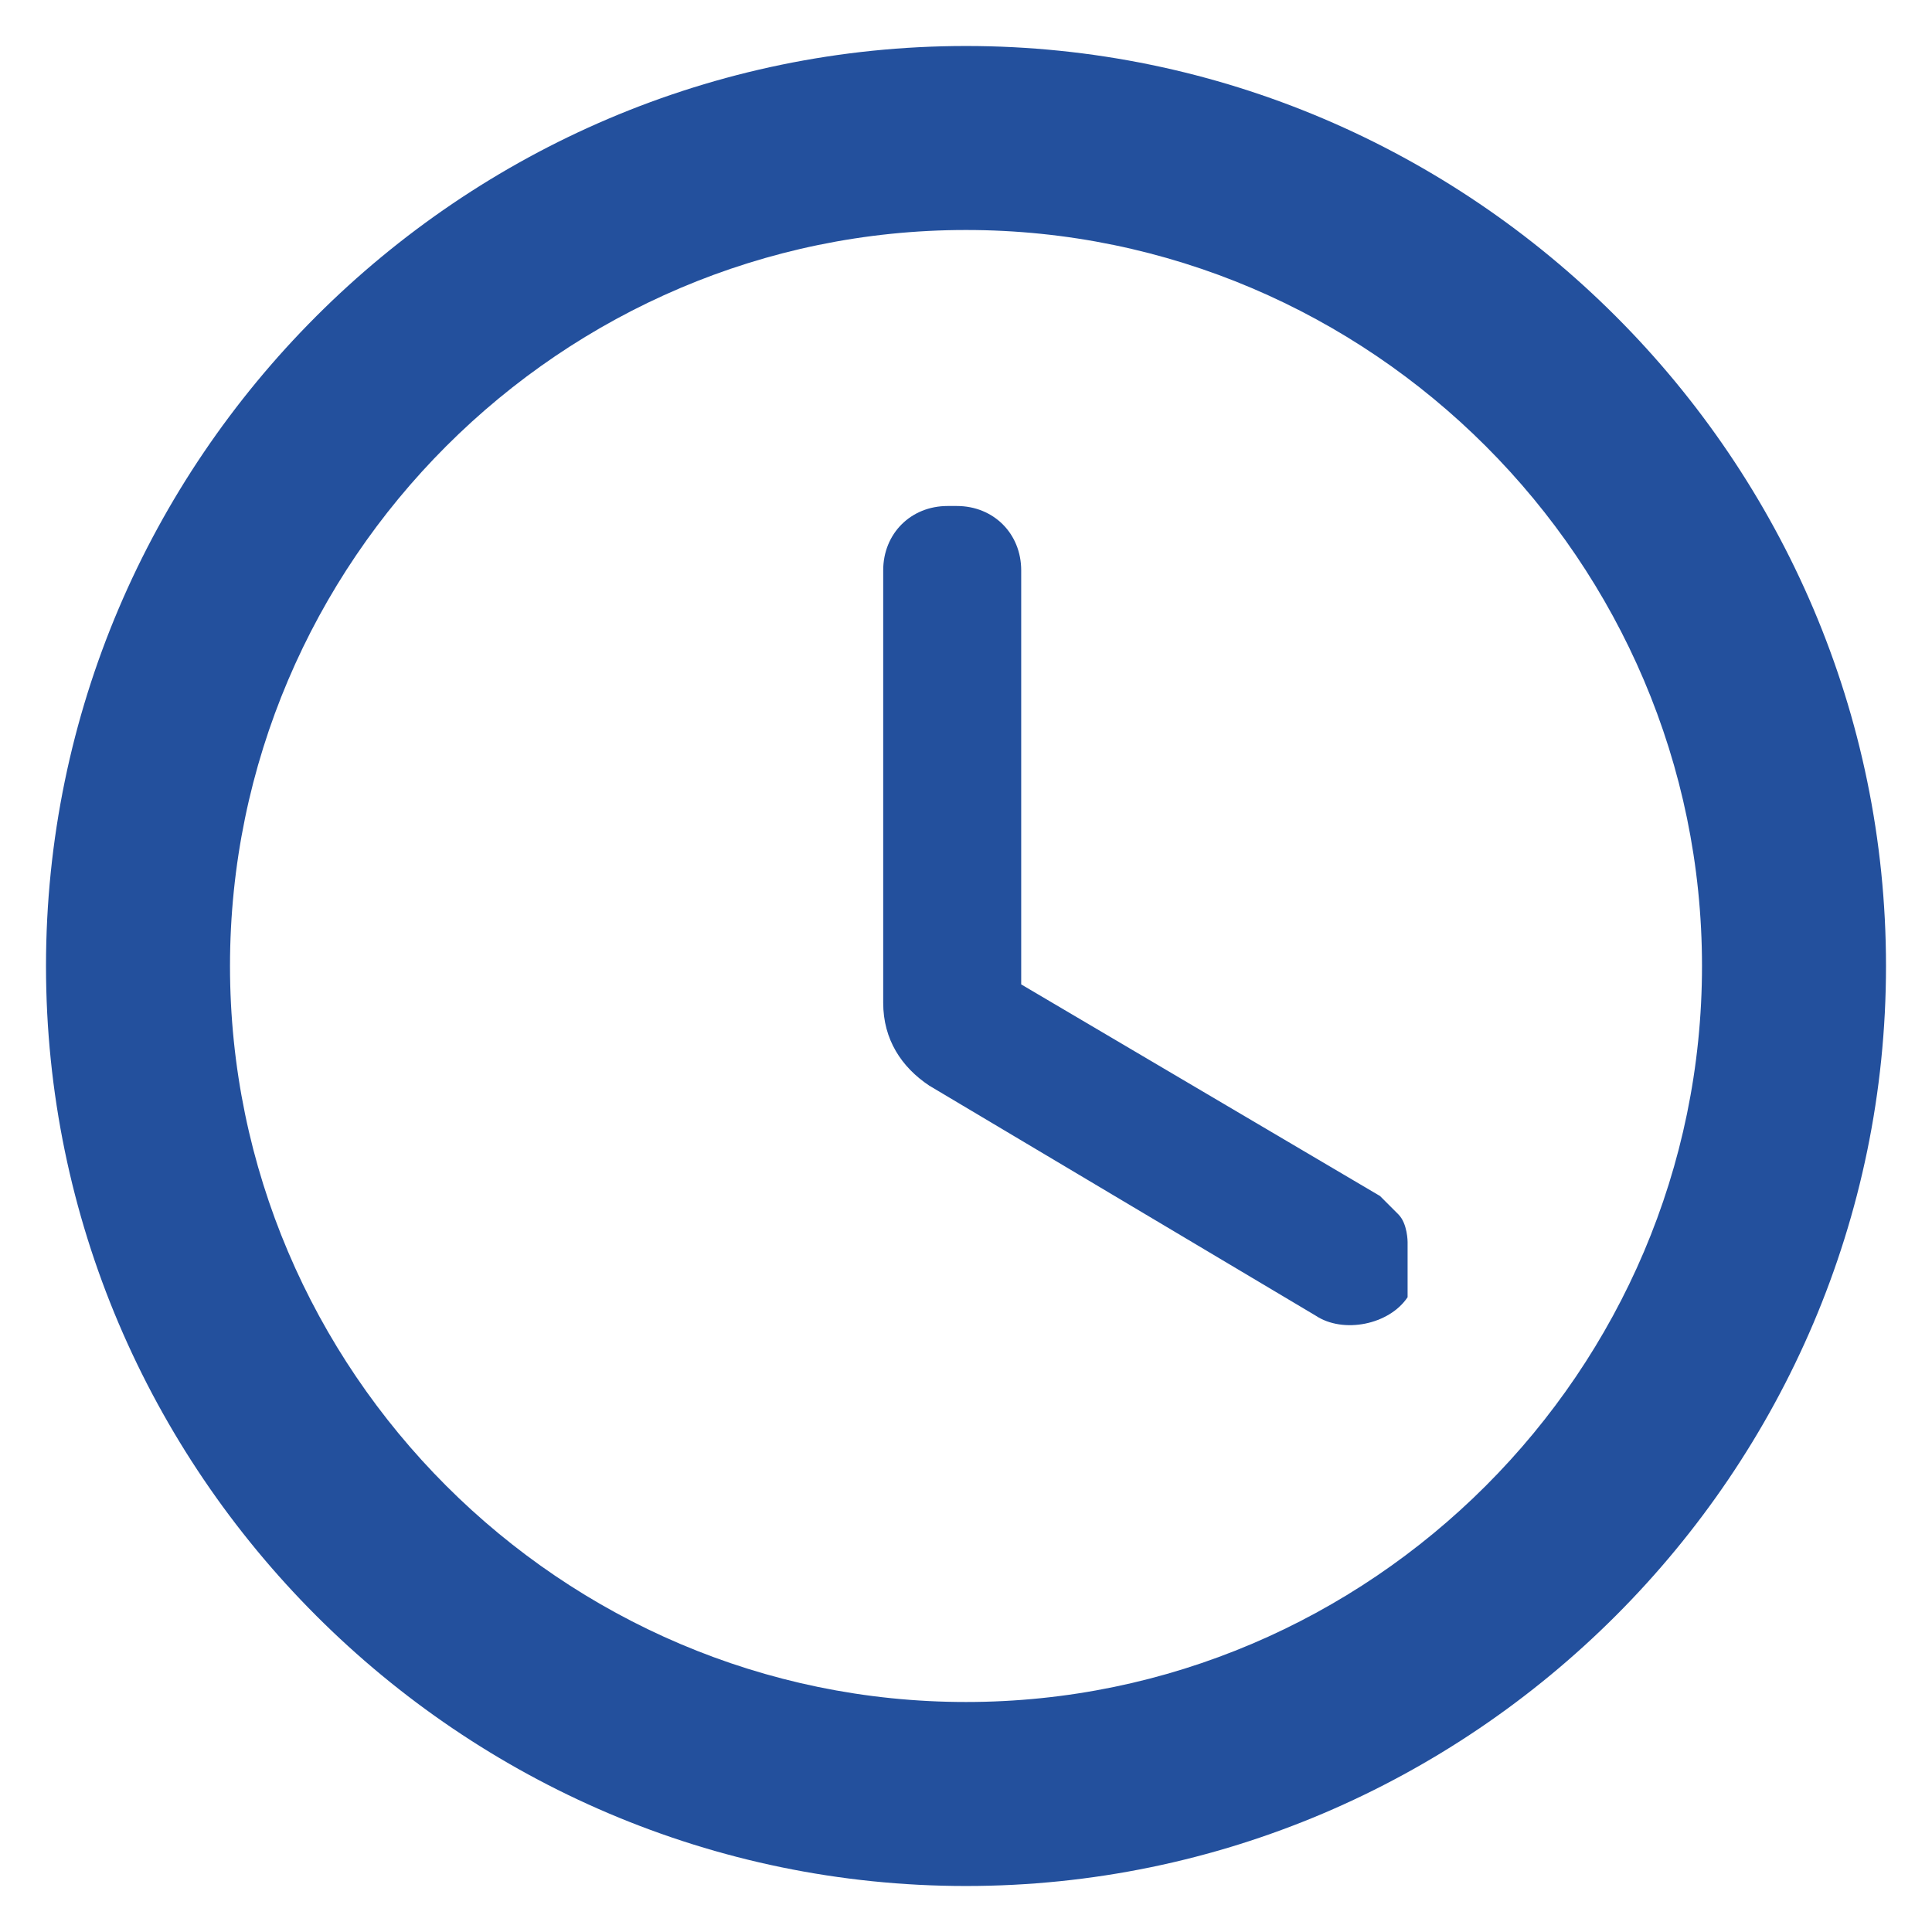
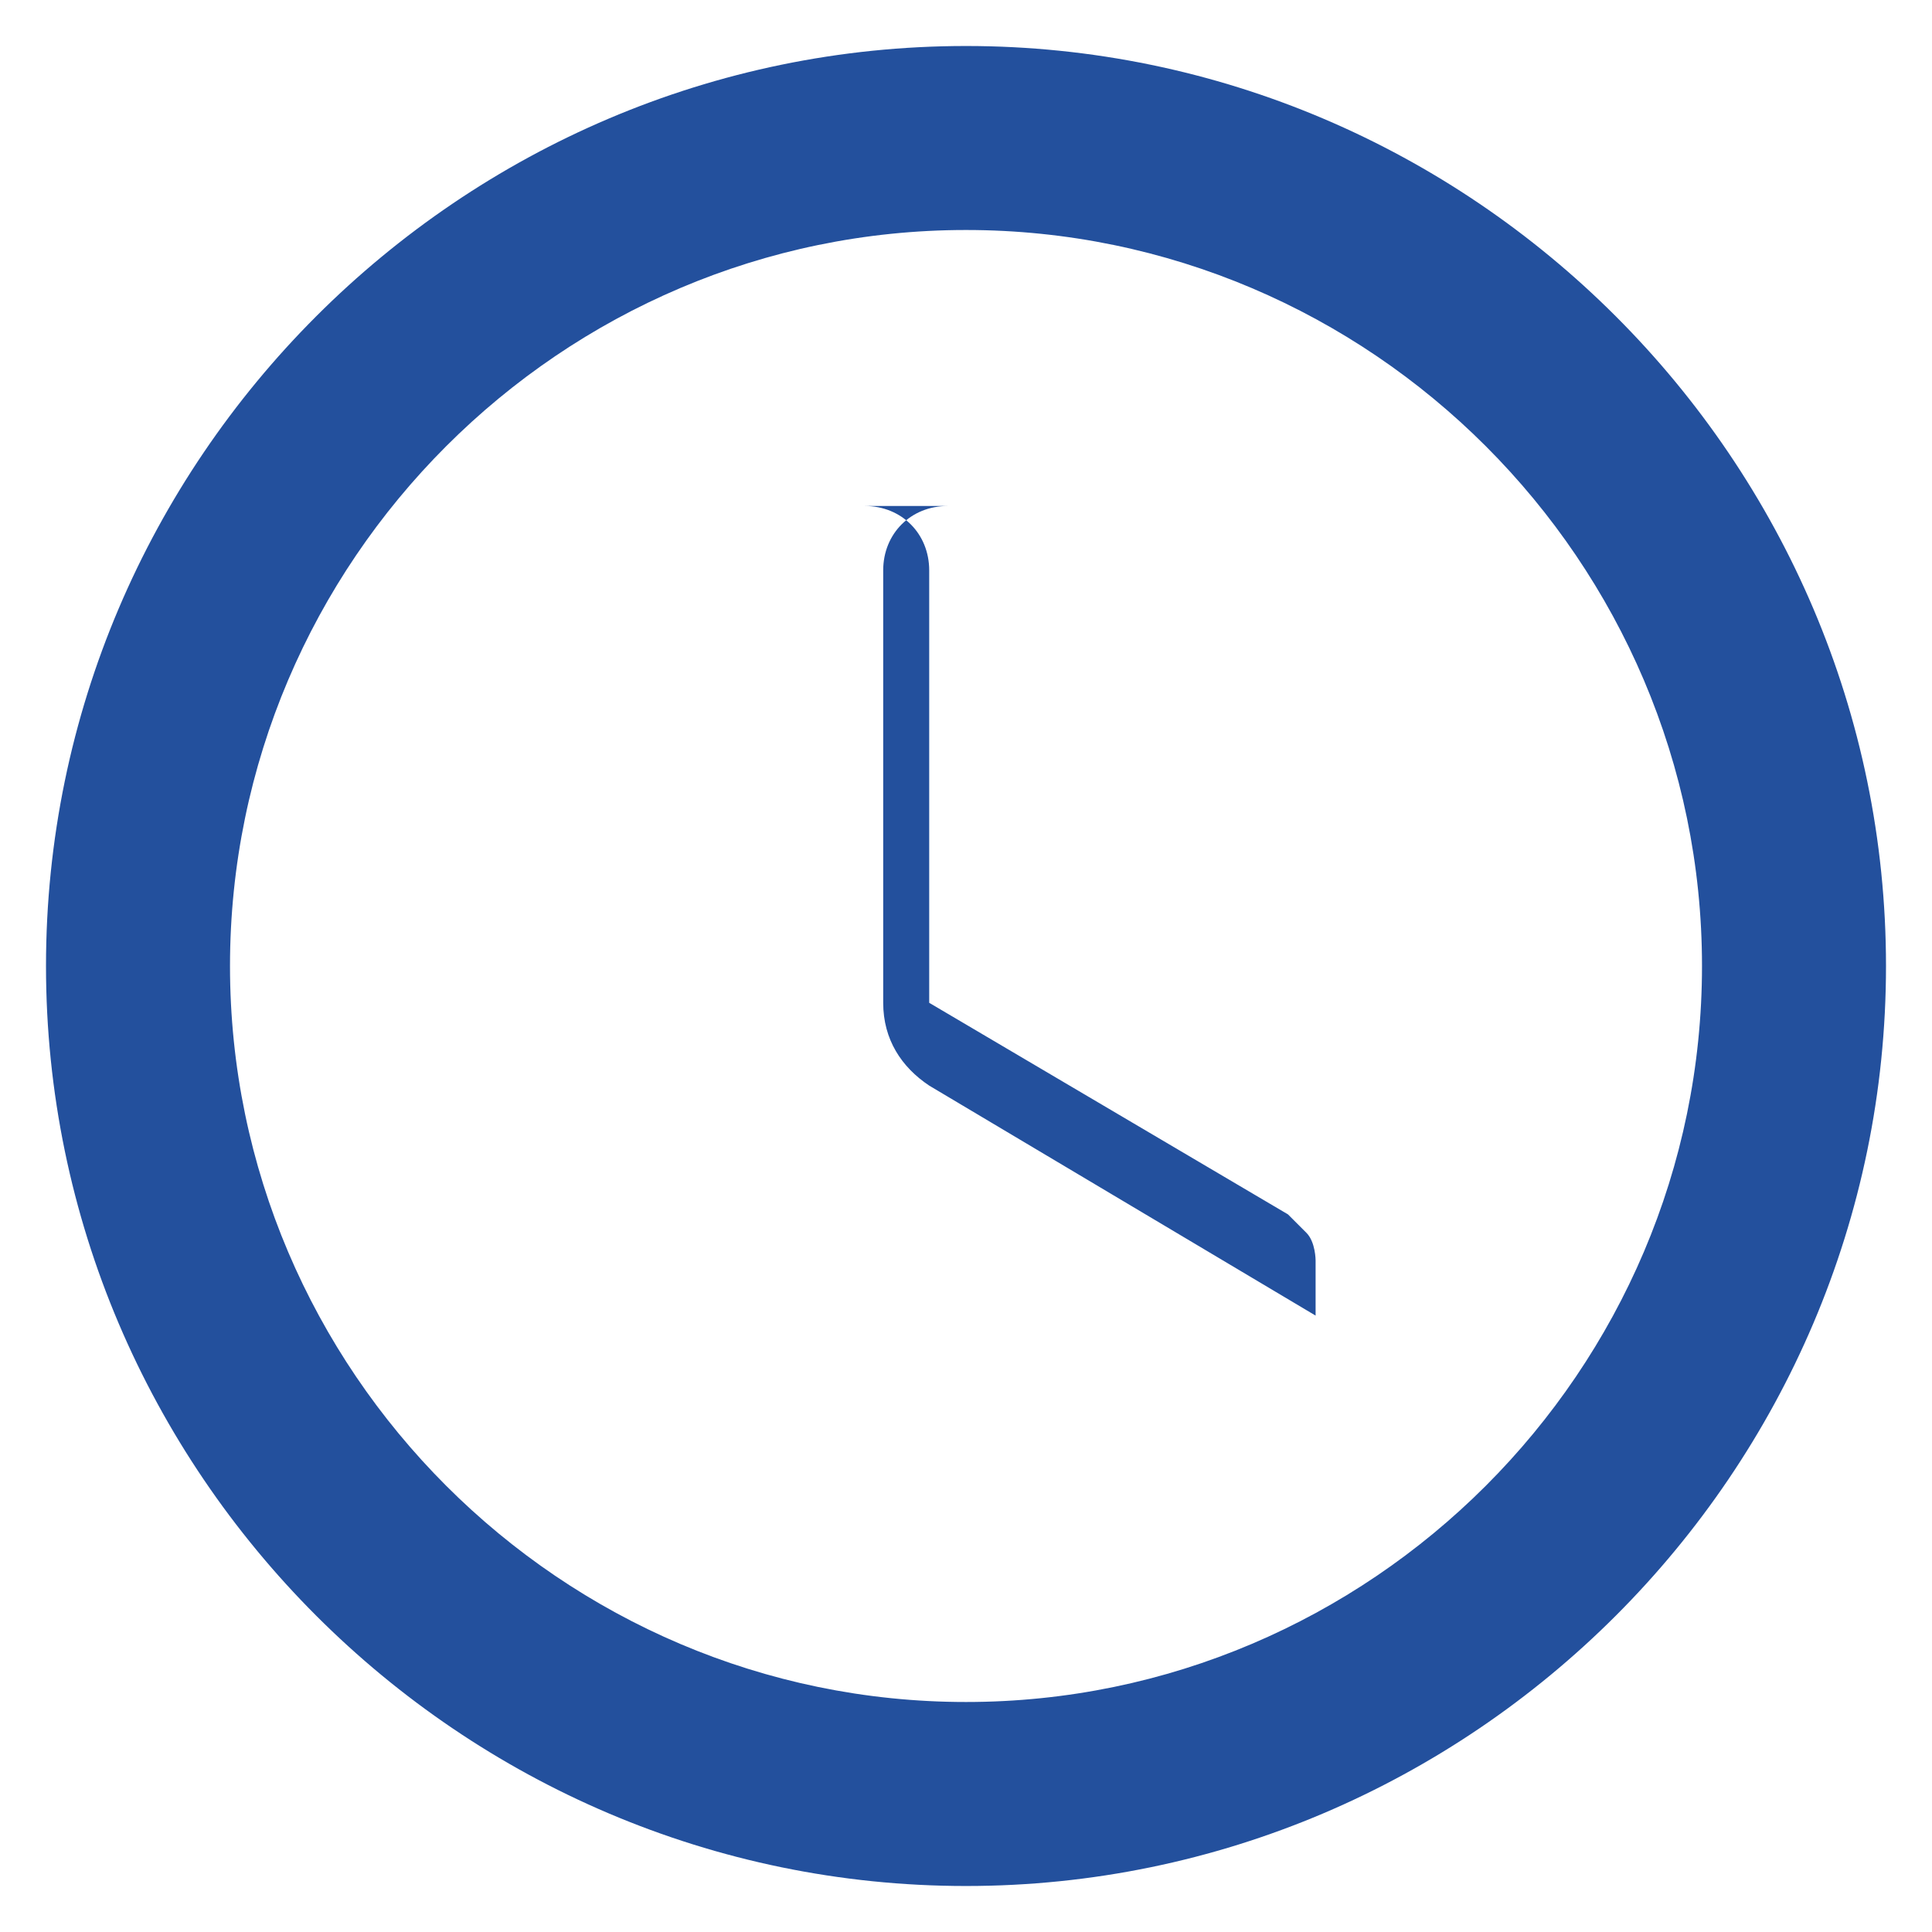
<svg xmlns="http://www.w3.org/2000/svg" data-name="katman 1" viewBox="0 0 20 21" width="20" height="20">
-   <path d="M10 .5C4.5.5 0 5 0 10.5s4.5 10 10 10 10-4.5 10-10-4.5-10-10-10m0 18c-4.4 0-8-3.6-8-8s3.6-8 8-8 8 3.6 8 8-3.6 8-8 8m-.2-13c-.4 0-.7.3-.7.7v4.7c0 .4.2.7.5.9l4.2 2.5c.3.2.8.1 1-.2v-.6s0-.2-.1-.3l-.2-.2-3.9-2.3V6.2c0-.4-.3-.7-.7-.7Z" style="fill:#23509d;stroke-width:0" />
+   <path d="M10 .5C4.5.5 0 5 0 10.5s4.5 10 10 10 10-4.5 10-10-4.5-10-10-10m0 18c-4.4 0-8-3.6-8-8s3.6-8 8-8 8 3.6 8 8-3.6 8-8 8m-.2-13c-.4 0-.7.3-.7.7v4.7c0 .4.2.7.5.9l4.2 2.5v-.6s0-.2-.1-.3l-.2-.2-3.9-2.3V6.2c0-.4-.3-.7-.7-.7Z" style="fill:#23509d;stroke-width:0" />
</svg>